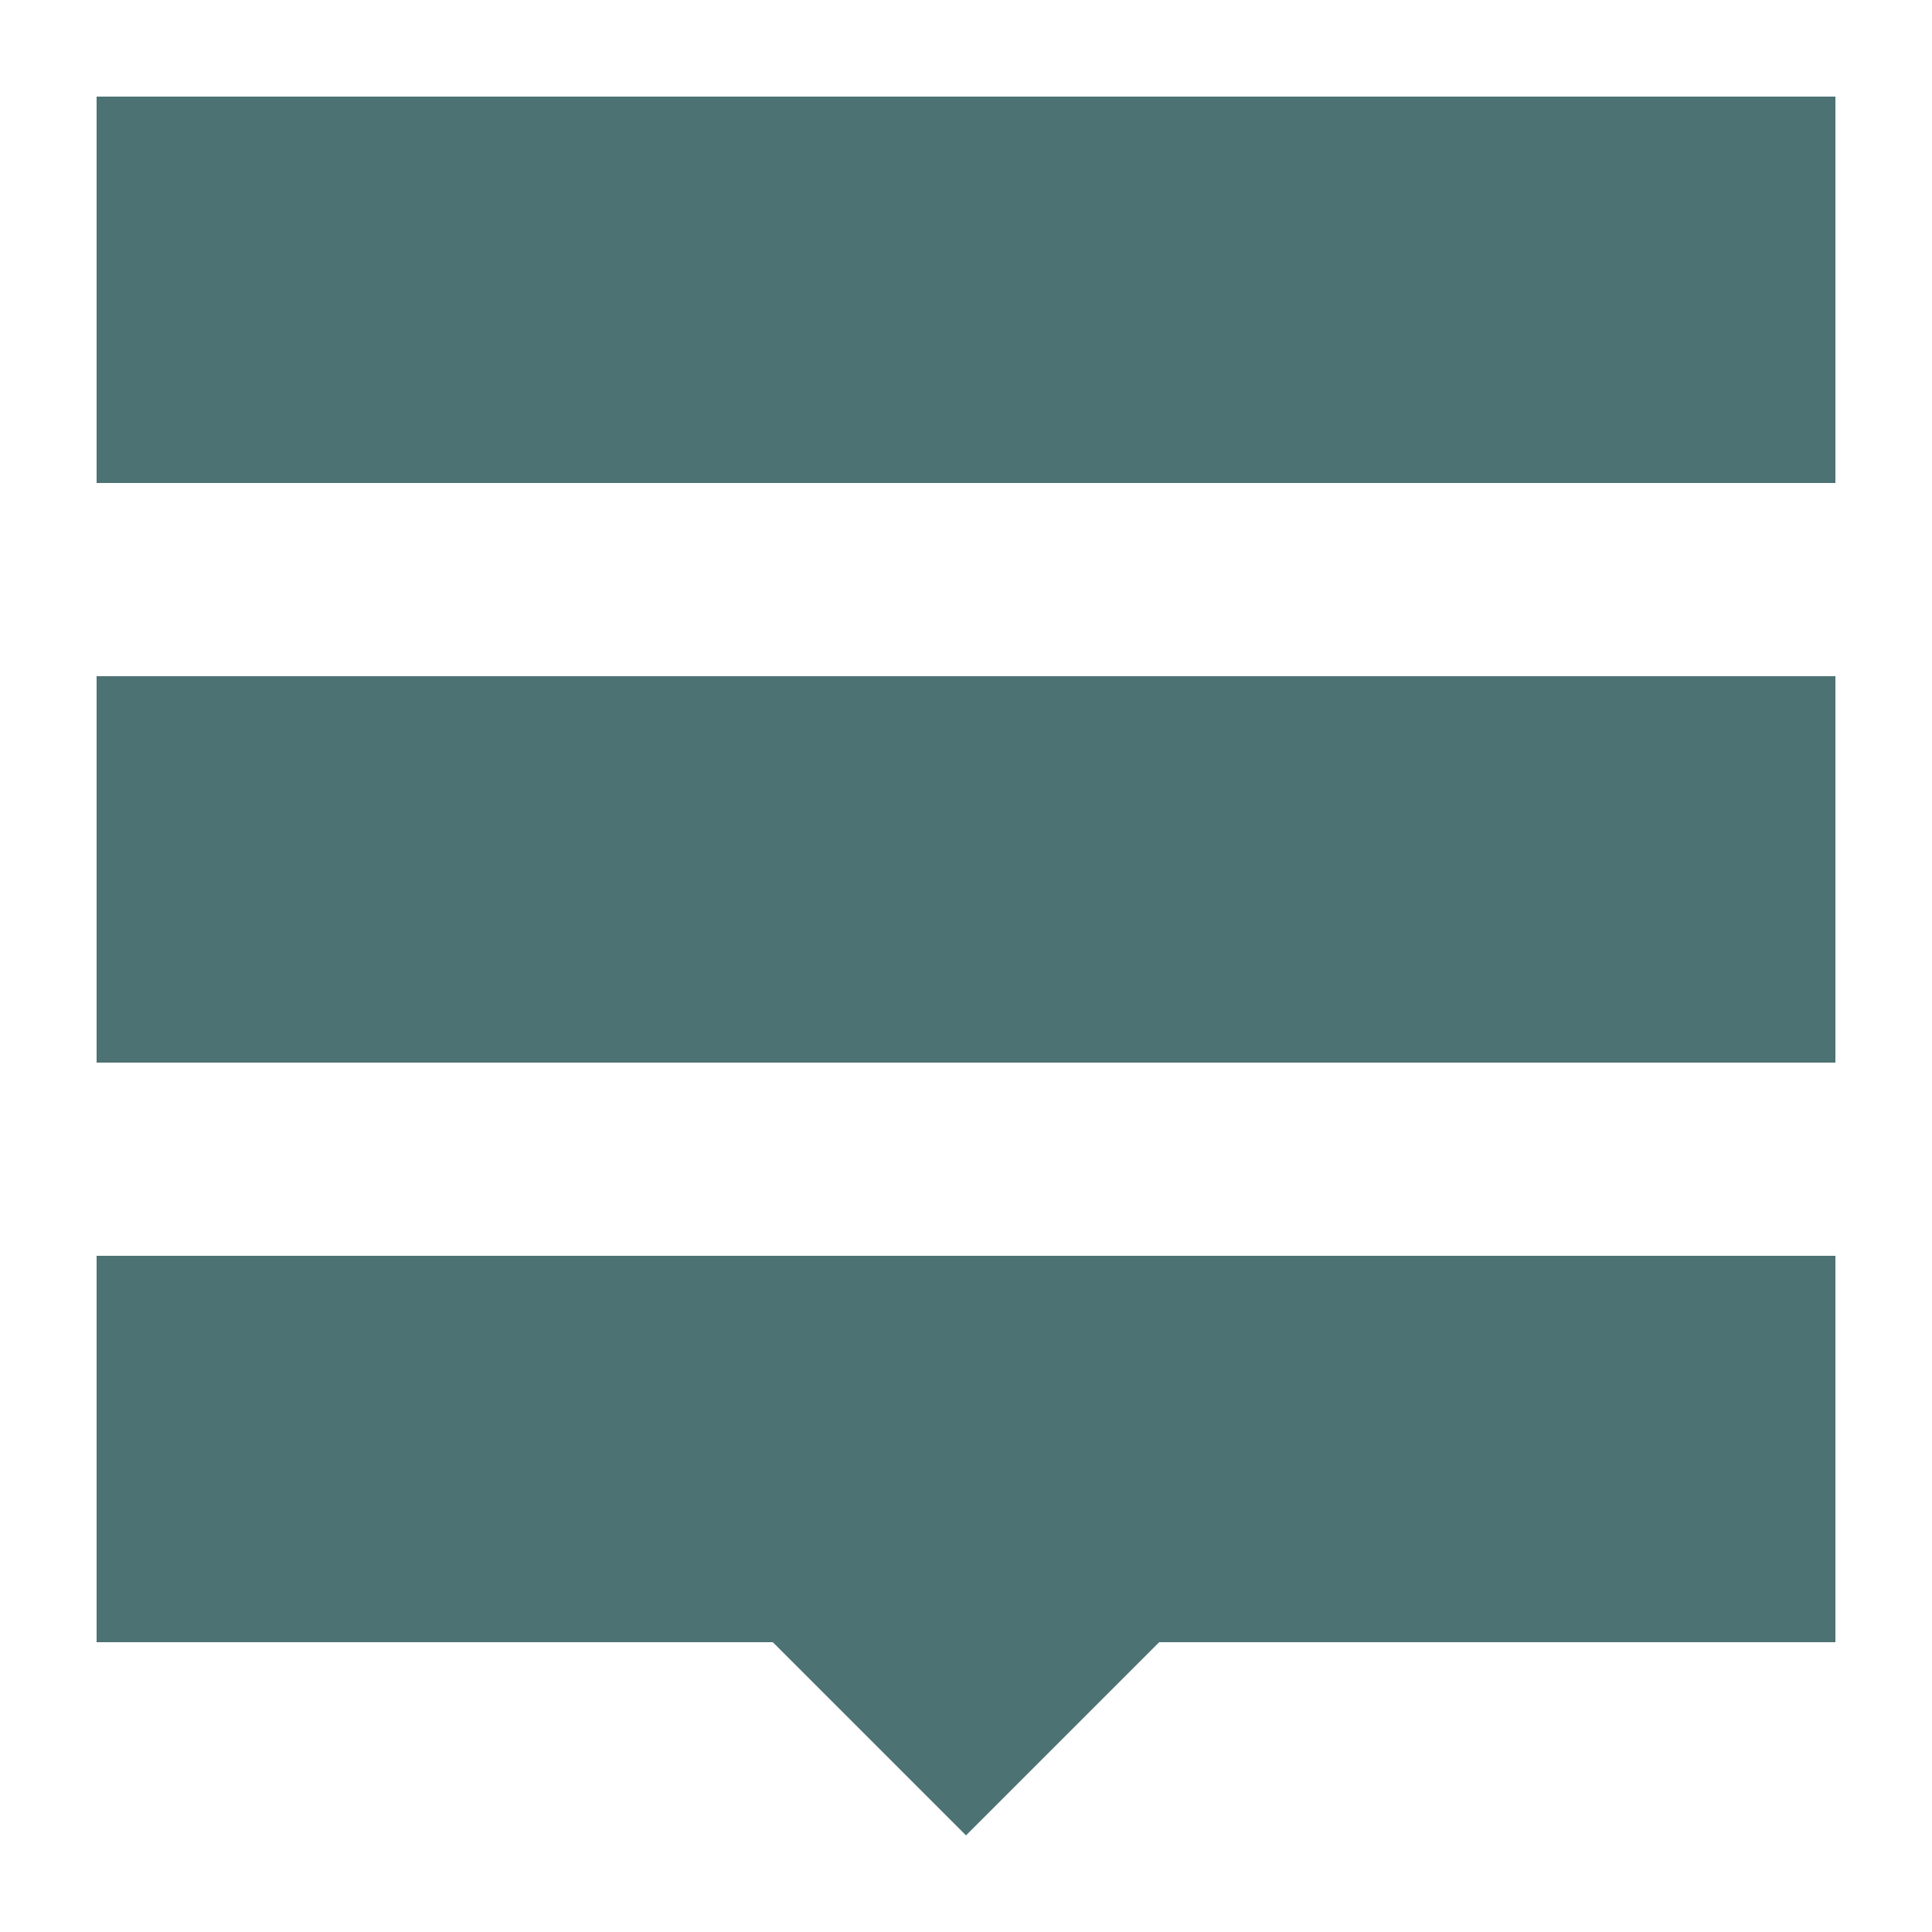
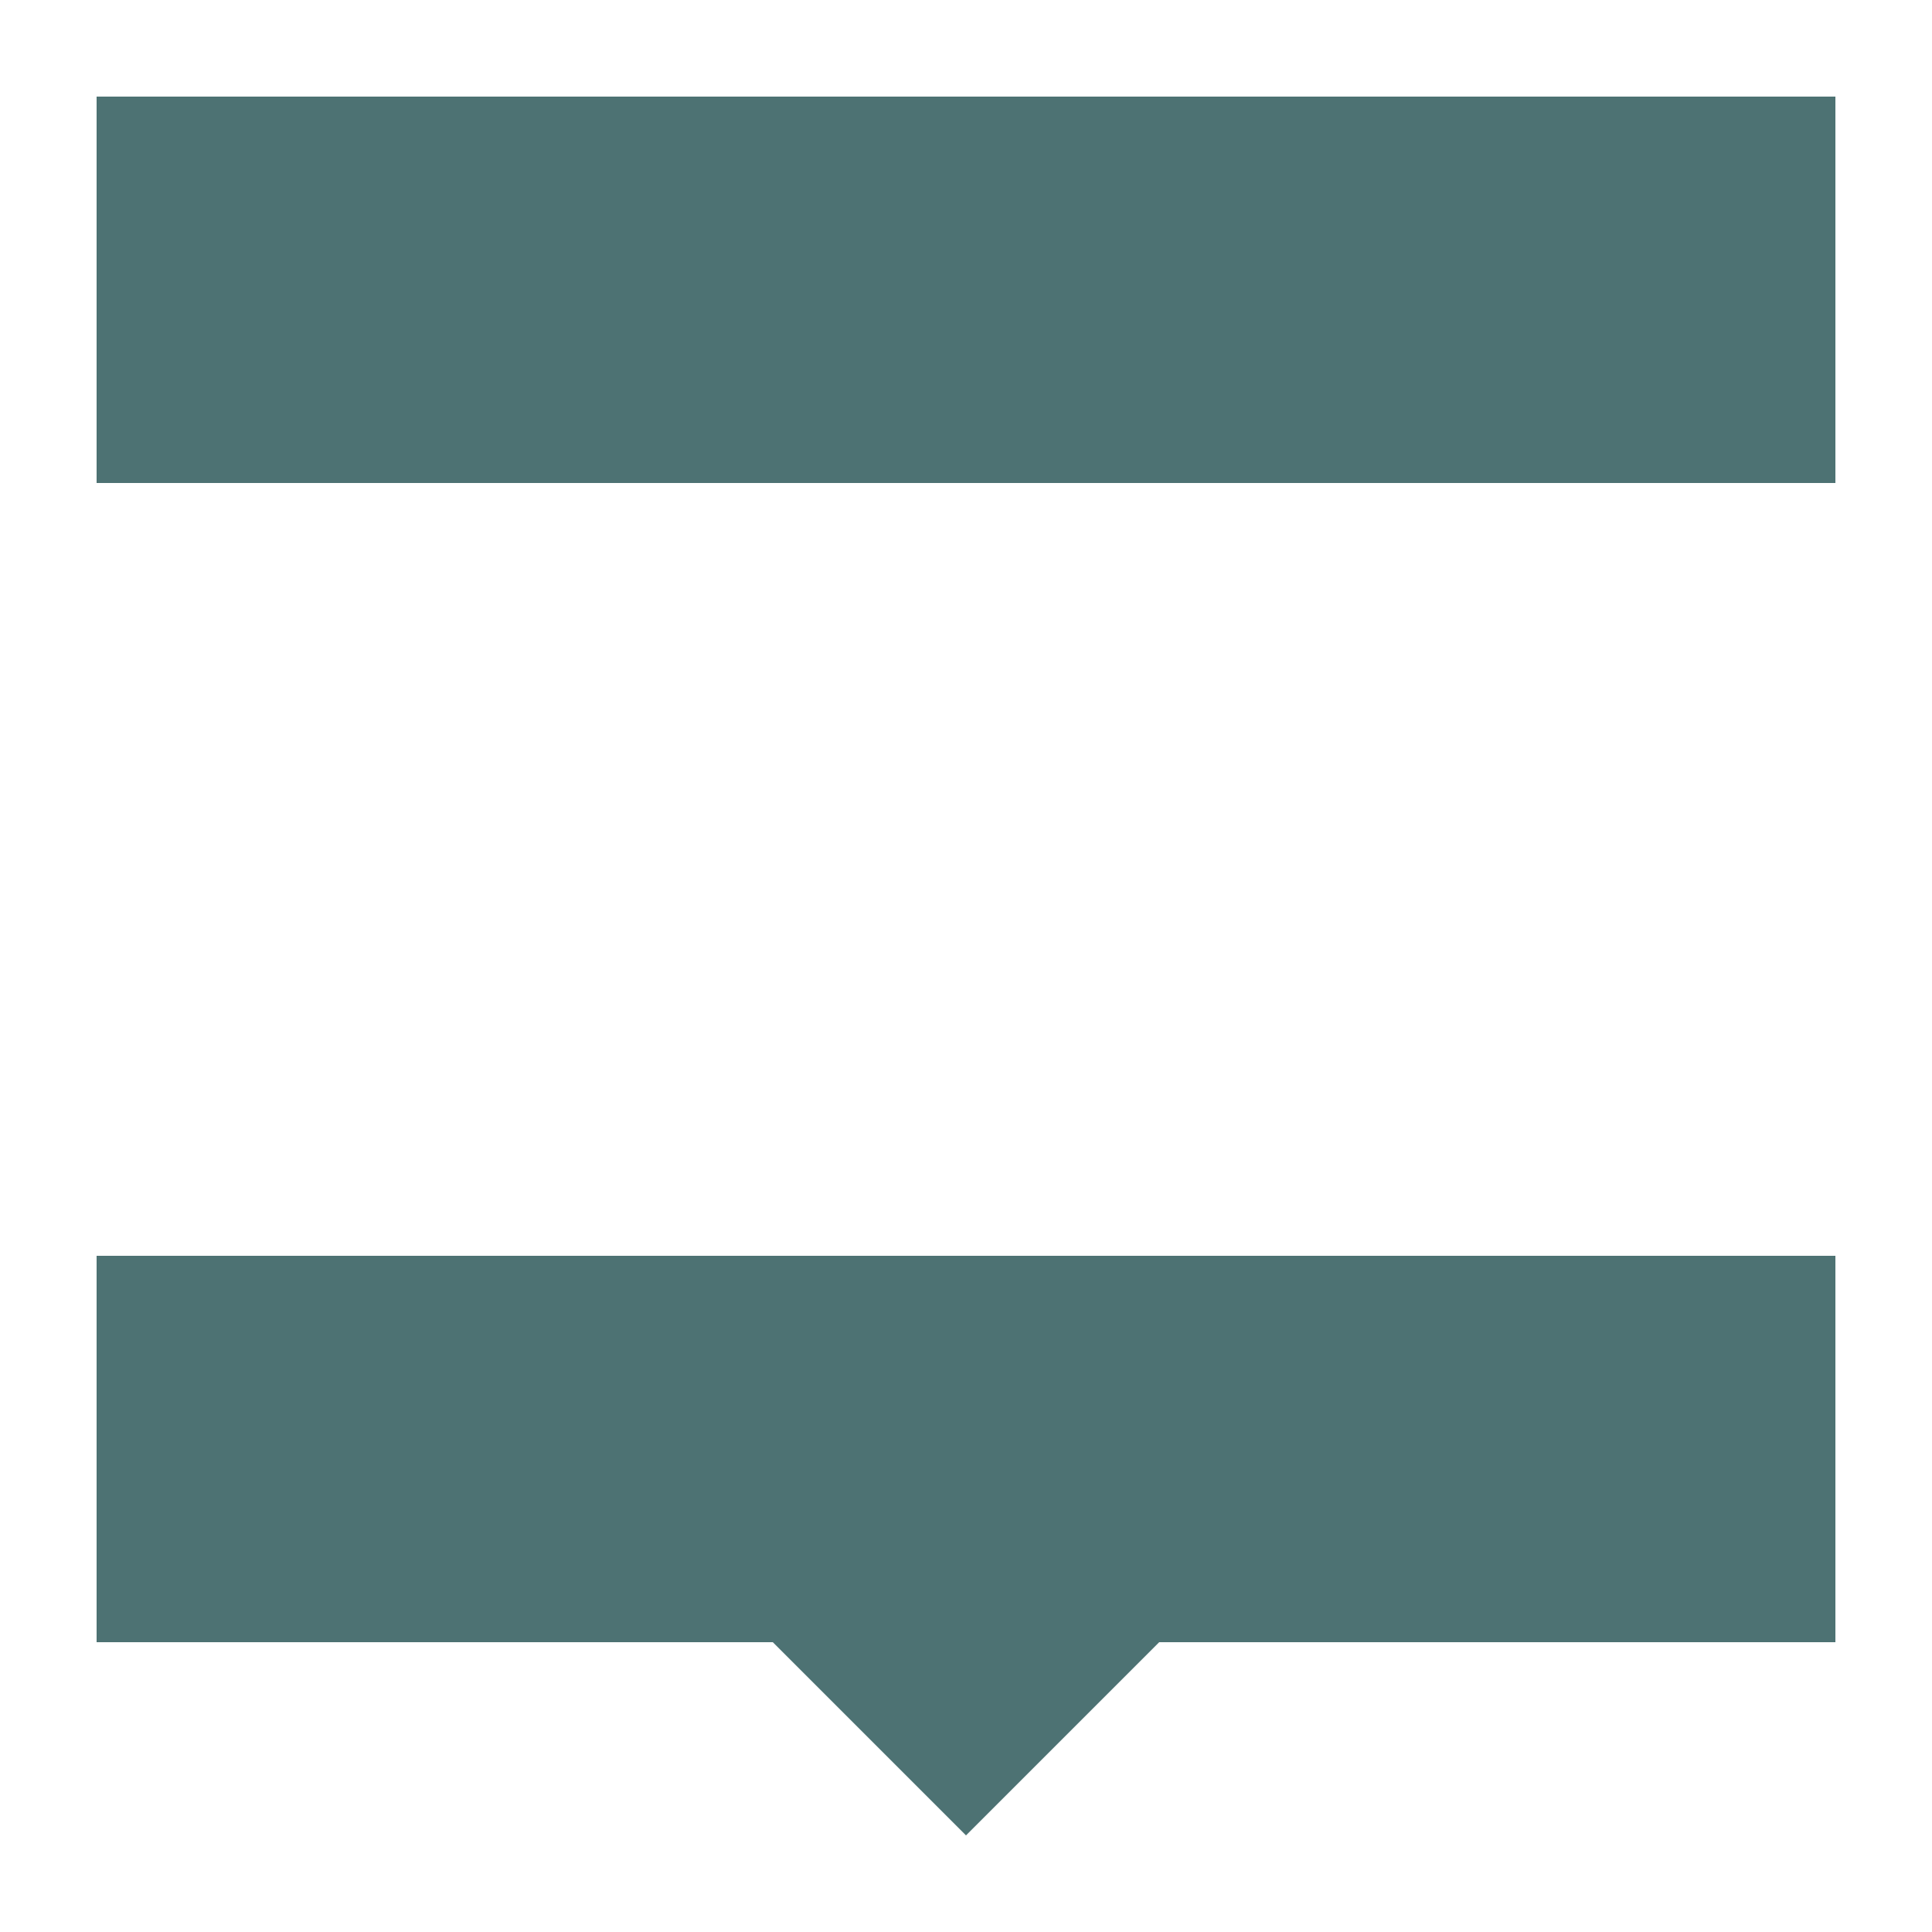
<svg xmlns="http://www.w3.org/2000/svg" fill="#4D7273" version="1.1" x="0px" y="0px" viewBox="0 0 100 100" enable-background="new 0 0 100 100" xml:space="preserve">
  <path style="" d="M 5,5 95,5 95,25 5,25 Z" />
-   <path style="" d="m 5,35 90,0 0,20 -90,0 z" />
  <path d="M 5,65 95,65 95,85 60,85 50,95 40,85 5,85 Z" />
</svg>